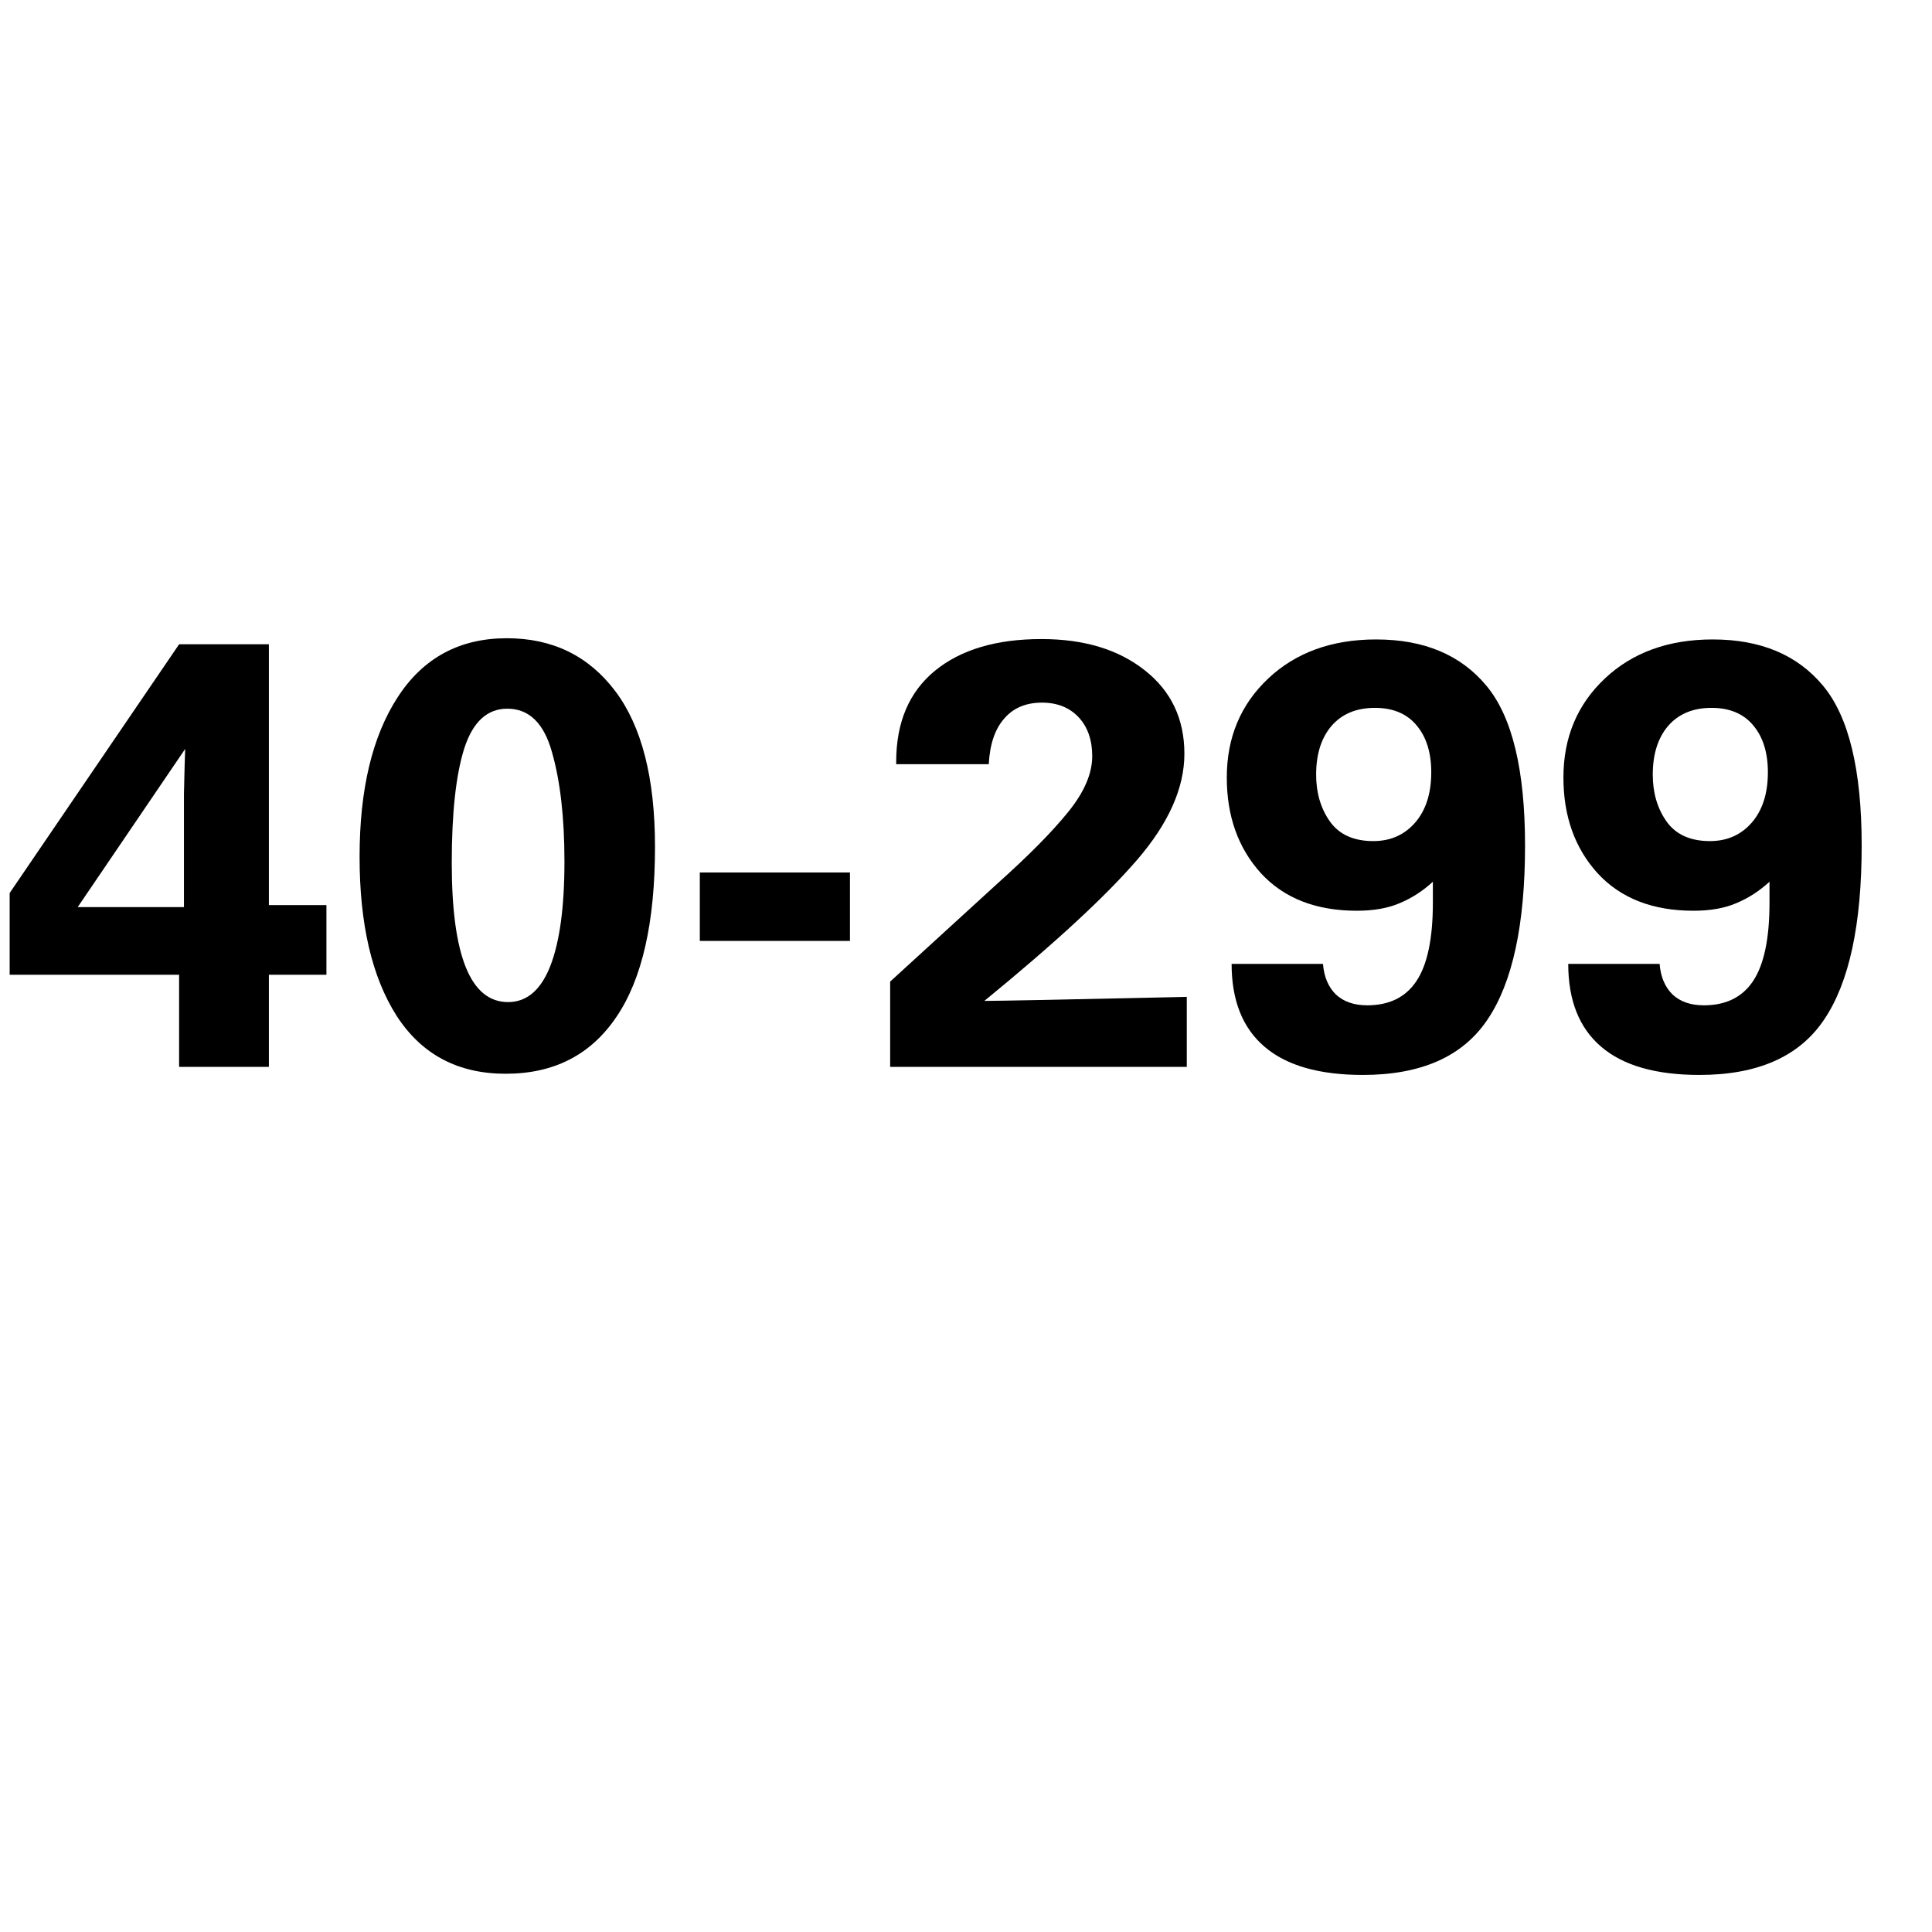
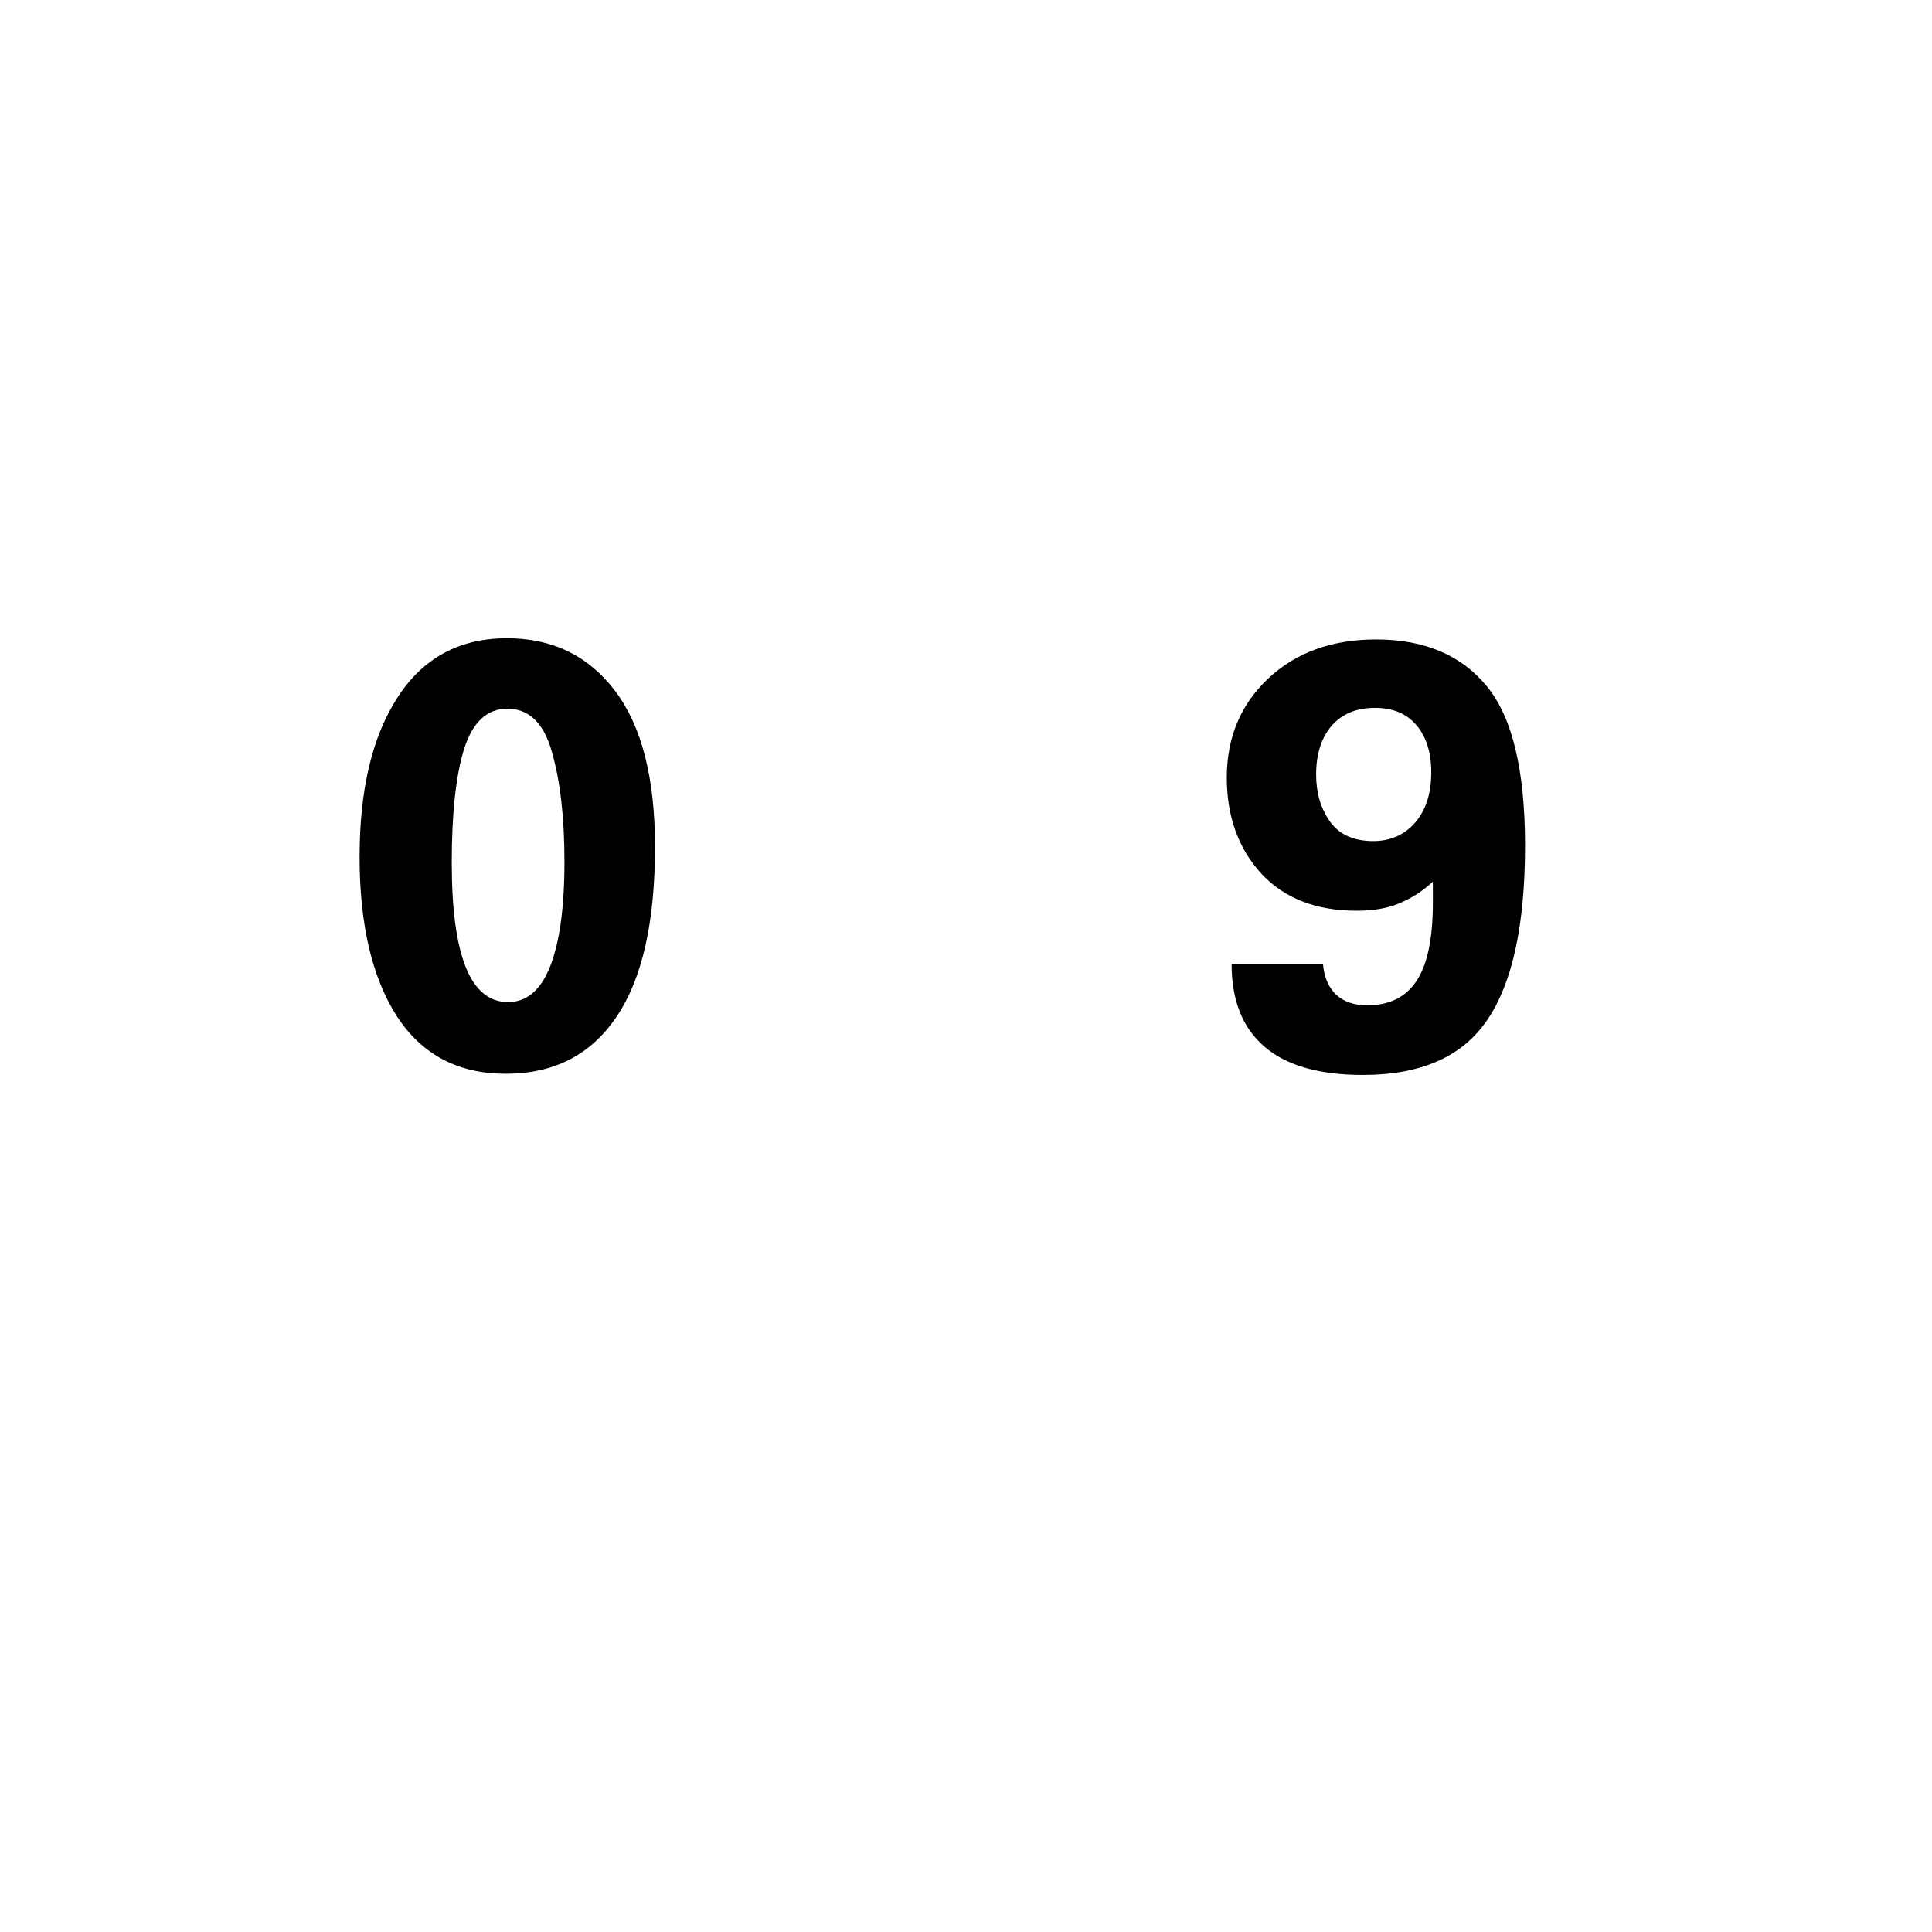
<svg xmlns="http://www.w3.org/2000/svg" width="100" zoomAndPan="magnify" viewBox="0 0 75 75" height="100" preserveAspectRatio="xMidYMid meet" version="1.0">
  <defs>
    <g />
  </defs>
  <g fill="#000000" fill-opacity="1">
    <g transform="translate(0, 41.417)">
      <g>
-         <path d="M 10.438 -16.406 L 10.438 -6.281 L 12.672 -6.281 L 12.672 -3.578 L 10.438 -3.578 L 10.438 0 L 6.953 0 L 6.953 -3.578 L 0.375 -3.578 L 0.375 -6.75 L 6.953 -16.406 Z M 3.016 -6.203 L 7.141 -6.203 L 7.141 -10.594 C 7.16 -11.457 7.176 -12.039 7.188 -12.344 Z M 3.016 -6.203 " />
-       </g>
+         </g>
    </g>
  </g>
  <g fill="#000000" fill-opacity="1">
    <g transform="translate(13.068, 41.417)">
      <g>
        <path d="M 6.562 0.266 C 4.707 0.266 3.297 -0.484 2.328 -1.984 C 1.367 -3.492 0.891 -5.551 0.891 -8.156 C 0.891 -10.77 1.383 -12.836 2.375 -14.359 C 3.363 -15.879 4.773 -16.641 6.609 -16.641 C 8.379 -16.641 9.781 -15.957 10.812 -14.594 C 11.844 -13.227 12.359 -11.211 12.359 -8.547 C 12.359 -5.609 11.859 -3.406 10.859 -1.938 C 9.867 -0.469 8.438 0.266 6.562 0.266 Z M 8.844 -7.969 C 8.844 -9.688 8.68 -11.102 8.359 -12.219 C 8.047 -13.344 7.469 -13.906 6.625 -13.906 C 5.844 -13.906 5.285 -13.391 4.953 -12.359 C 4.629 -11.328 4.469 -9.848 4.469 -7.922 C 4.469 -4.316 5.195 -2.516 6.656 -2.516 C 7.383 -2.516 7.93 -2.984 8.297 -3.922 C 8.66 -4.859 8.844 -6.207 8.844 -7.969 Z M 8.844 -7.969 " />
      </g>
    </g>
  </g>
  <g fill="#000000" fill-opacity="1">
    <g transform="translate(26.136, 41.417)">
      <g>
-         <path d="M 6.859 -7.547 L 6.859 -4.891 L 1.031 -4.891 L 1.031 -7.547 Z M 6.859 -7.547 " />
-       </g>
+         </g>
    </g>
  </g>
  <g fill="#000000" fill-opacity="1">
    <g transform="translate(33.962, 41.417)">
      <g>
-         <path d="M 4.25 -2.562 C 4.781 -2.562 7.398 -2.613 12.109 -2.719 L 12.109 0 L 0.594 0 L 0.594 -3.312 L 4.766 -7.125 C 5.961 -8.195 6.875 -9.117 7.5 -9.891 C 8.125 -10.66 8.438 -11.383 8.438 -12.062 C 8.438 -12.695 8.258 -13.203 7.906 -13.578 C 7.551 -13.953 7.078 -14.141 6.484 -14.141 C 5.859 -14.141 5.367 -13.93 5.016 -13.516 C 4.66 -13.109 4.461 -12.52 4.422 -11.75 L 0.828 -11.75 L 0.828 -11.844 C 0.828 -13.375 1.328 -14.551 2.328 -15.375 C 3.328 -16.195 4.707 -16.609 6.469 -16.609 C 8.125 -16.609 9.461 -16.203 10.484 -15.391 C 11.504 -14.586 12.016 -13.508 12.016 -12.156 C 12.016 -10.832 11.406 -9.461 10.188 -8.047 C 8.969 -6.629 6.988 -4.801 4.25 -2.562 Z M 4.25 -2.562 " />
-       </g>
+         </g>
    </g>
  </g>
  <g fill="#000000" fill-opacity="1">
    <g transform="translate(47.03, 41.417)">
      <g>
        <path d="M 12.172 -8.594 C 12.172 -5.531 11.688 -3.281 10.719 -1.844 C 9.758 -0.406 8.145 0.312 5.875 0.312 C 4.188 0.312 2.914 -0.051 2.062 -0.781 C 1.207 -1.508 0.781 -2.582 0.781 -4 L 4.328 -4 C 4.367 -3.5 4.535 -3.102 4.828 -2.812 C 5.129 -2.531 5.535 -2.391 6.047 -2.391 C 6.898 -2.391 7.535 -2.703 7.953 -3.328 C 8.379 -3.961 8.594 -4.977 8.594 -6.375 L 8.594 -7.188 C 8.207 -6.832 7.781 -6.555 7.312 -6.359 C 6.852 -6.16 6.297 -6.062 5.641 -6.062 C 4.055 -6.062 2.816 -6.547 1.922 -7.516 C 1.035 -8.492 0.594 -9.734 0.594 -11.234 C 0.594 -12.785 1.129 -14.066 2.203 -15.078 C 3.273 -16.086 4.672 -16.594 6.391 -16.594 C 8.254 -16.594 9.68 -15.992 10.672 -14.797 C 11.672 -13.598 12.172 -11.531 12.172 -8.594 Z M 6.281 -8.766 C 6.945 -8.766 7.488 -9.004 7.906 -9.484 C 8.32 -9.961 8.531 -10.613 8.531 -11.438 C 8.531 -12.195 8.344 -12.801 7.969 -13.25 C 7.594 -13.707 7.051 -13.938 6.344 -13.938 C 5.625 -13.938 5.062 -13.703 4.656 -13.234 C 4.258 -12.766 4.062 -12.133 4.062 -11.344 C 4.062 -10.645 4.238 -10.039 4.594 -9.531 C 4.957 -9.02 5.52 -8.766 6.281 -8.766 Z M 6.281 -8.766 " />
      </g>
    </g>
  </g>
  <g fill="#000000" fill-opacity="1">
    <g transform="translate(60.098, 41.417)">
      <g>
-         <path d="M 12.172 -8.594 C 12.172 -5.531 11.688 -3.281 10.719 -1.844 C 9.758 -0.406 8.145 0.312 5.875 0.312 C 4.188 0.312 2.914 -0.051 2.062 -0.781 C 1.207 -1.508 0.781 -2.582 0.781 -4 L 4.328 -4 C 4.367 -3.5 4.535 -3.102 4.828 -2.812 C 5.129 -2.531 5.535 -2.391 6.047 -2.391 C 6.898 -2.391 7.535 -2.703 7.953 -3.328 C 8.379 -3.961 8.594 -4.977 8.594 -6.375 L 8.594 -7.188 C 8.207 -6.832 7.781 -6.555 7.312 -6.359 C 6.852 -6.16 6.297 -6.062 5.641 -6.062 C 4.055 -6.062 2.816 -6.547 1.922 -7.516 C 1.035 -8.492 0.594 -9.734 0.594 -11.234 C 0.594 -12.785 1.129 -14.066 2.203 -15.078 C 3.273 -16.086 4.672 -16.594 6.391 -16.594 C 8.254 -16.594 9.68 -15.992 10.672 -14.797 C 11.672 -13.598 12.172 -11.531 12.172 -8.594 Z M 6.281 -8.766 C 6.945 -8.766 7.488 -9.004 7.906 -9.484 C 8.32 -9.961 8.531 -10.613 8.531 -11.438 C 8.531 -12.195 8.344 -12.801 7.969 -13.25 C 7.594 -13.707 7.051 -13.938 6.344 -13.938 C 5.625 -13.938 5.062 -13.703 4.656 -13.234 C 4.258 -12.766 4.062 -12.133 4.062 -11.344 C 4.062 -10.645 4.238 -10.039 4.594 -9.531 C 4.957 -9.02 5.52 -8.766 6.281 -8.766 Z M 6.281 -8.766 " />
-       </g>
+         </g>
    </g>
  </g>
</svg>